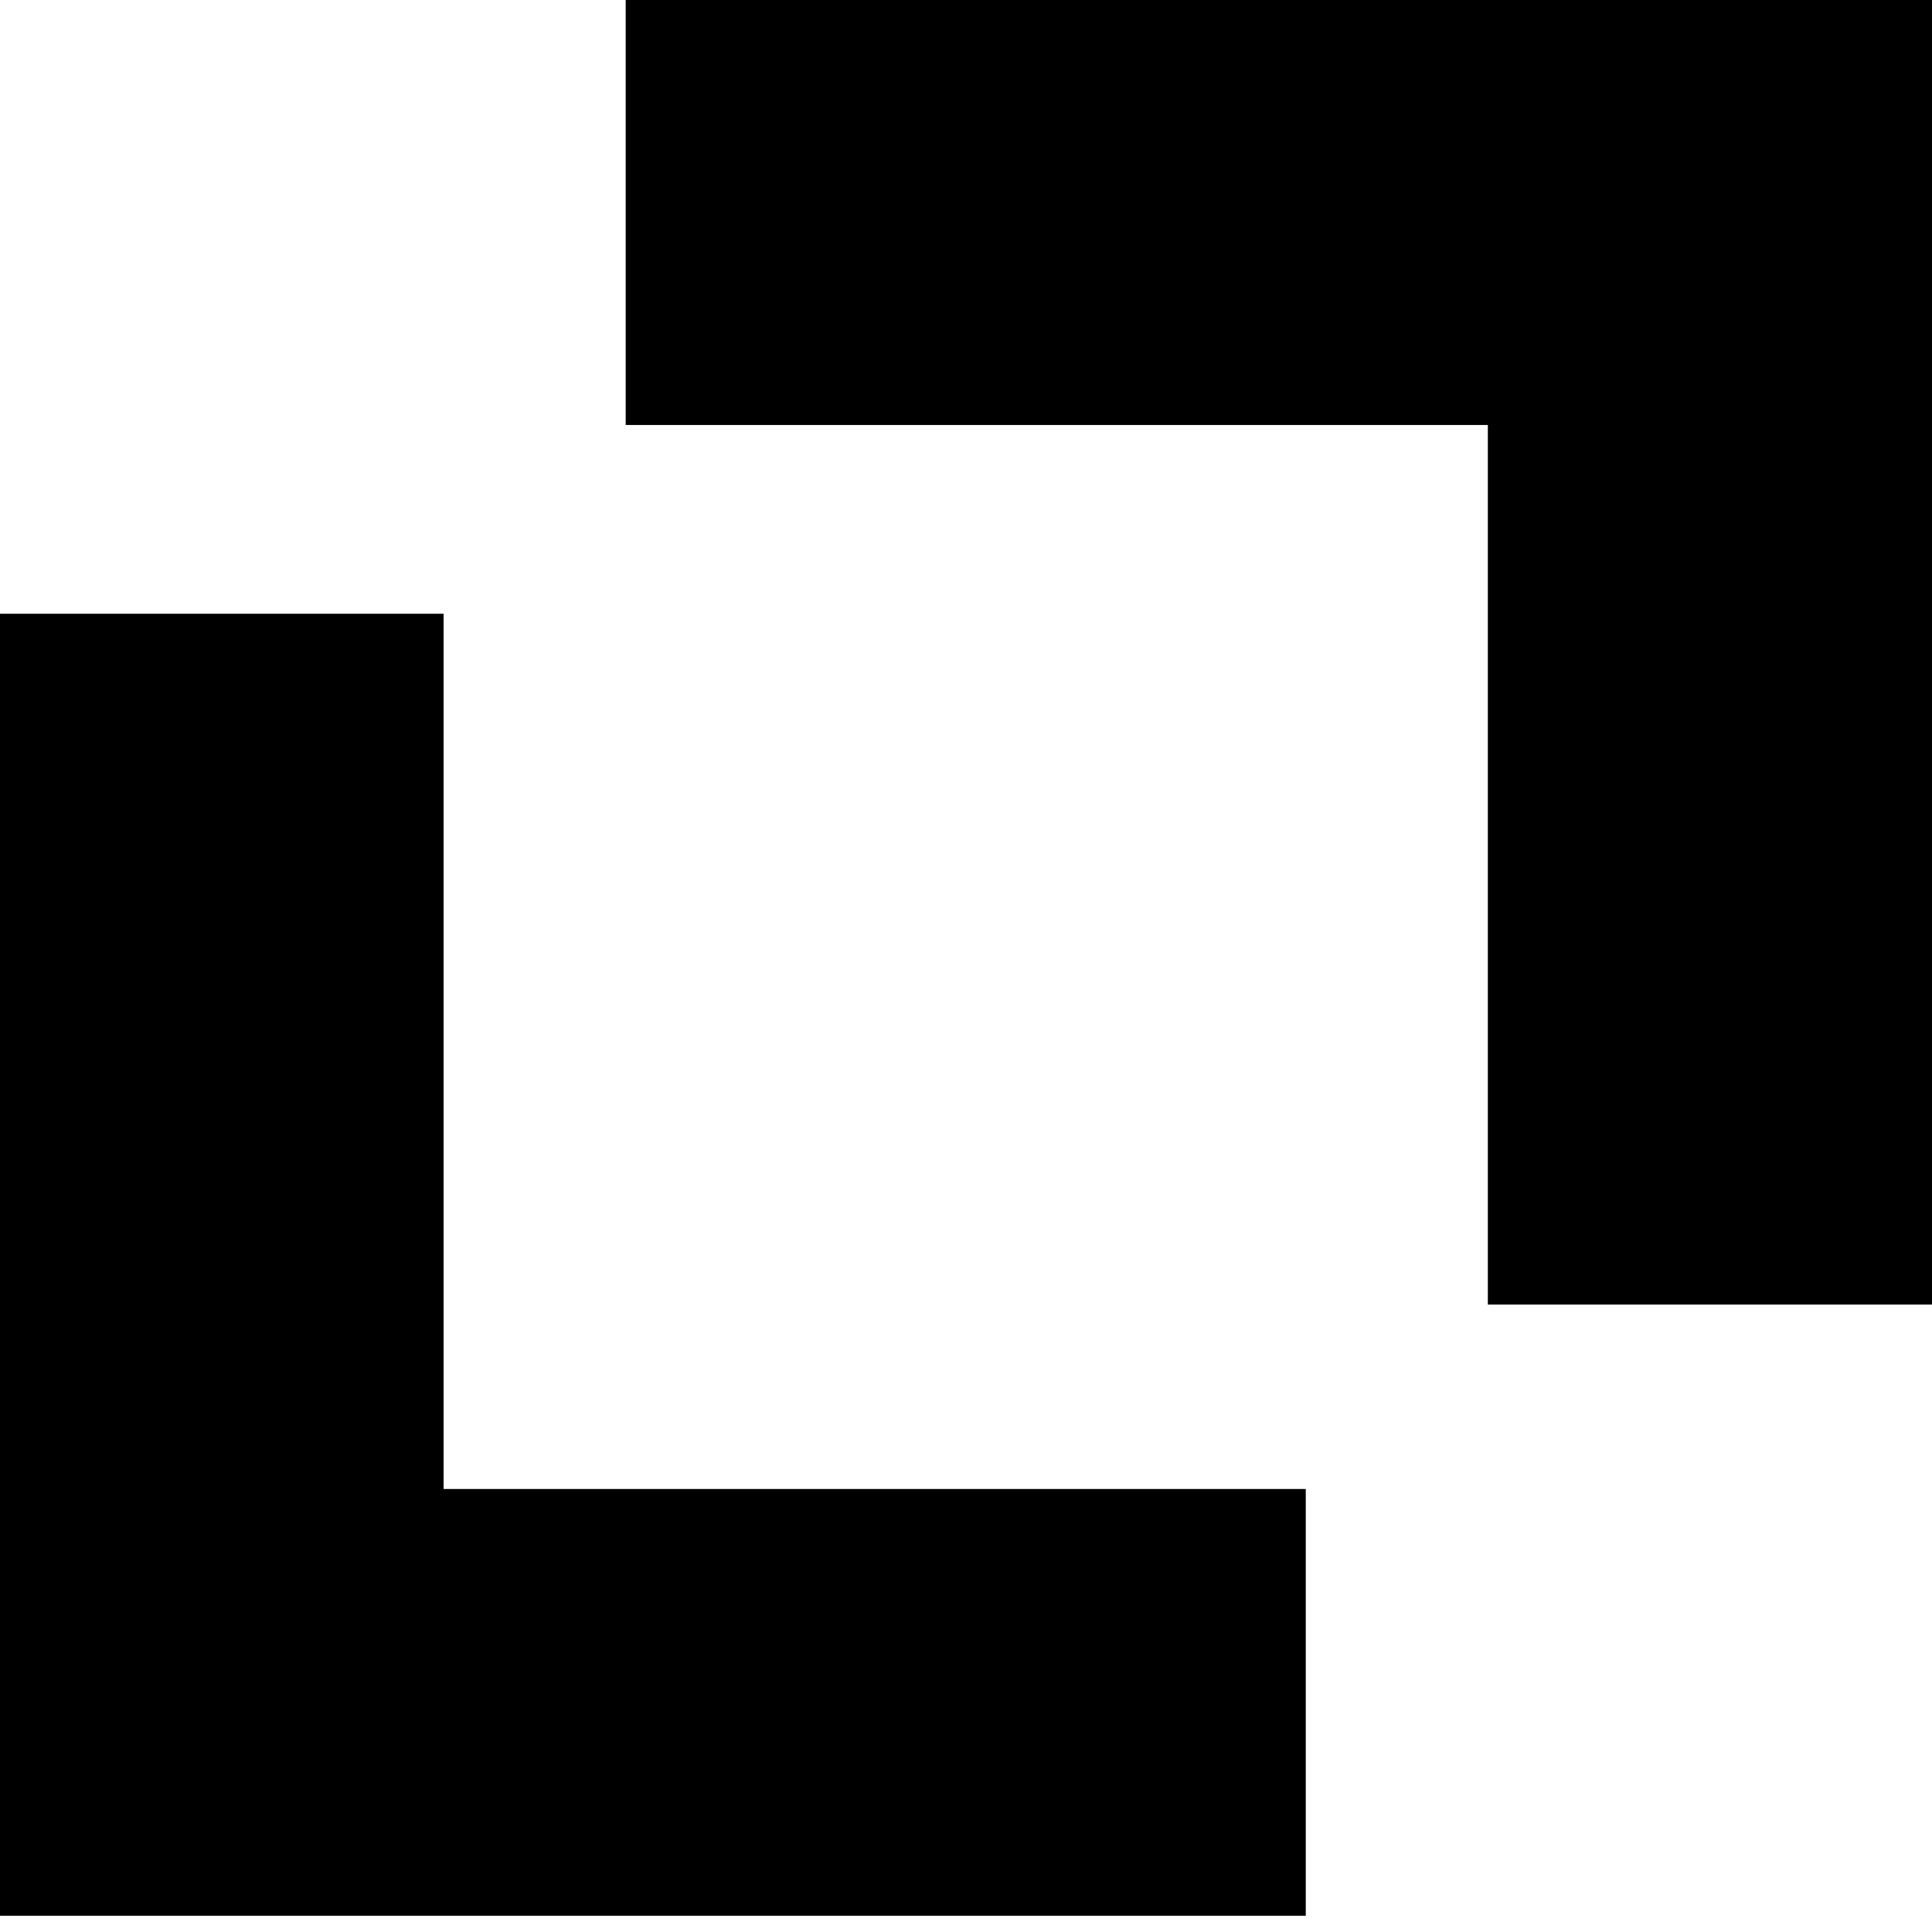
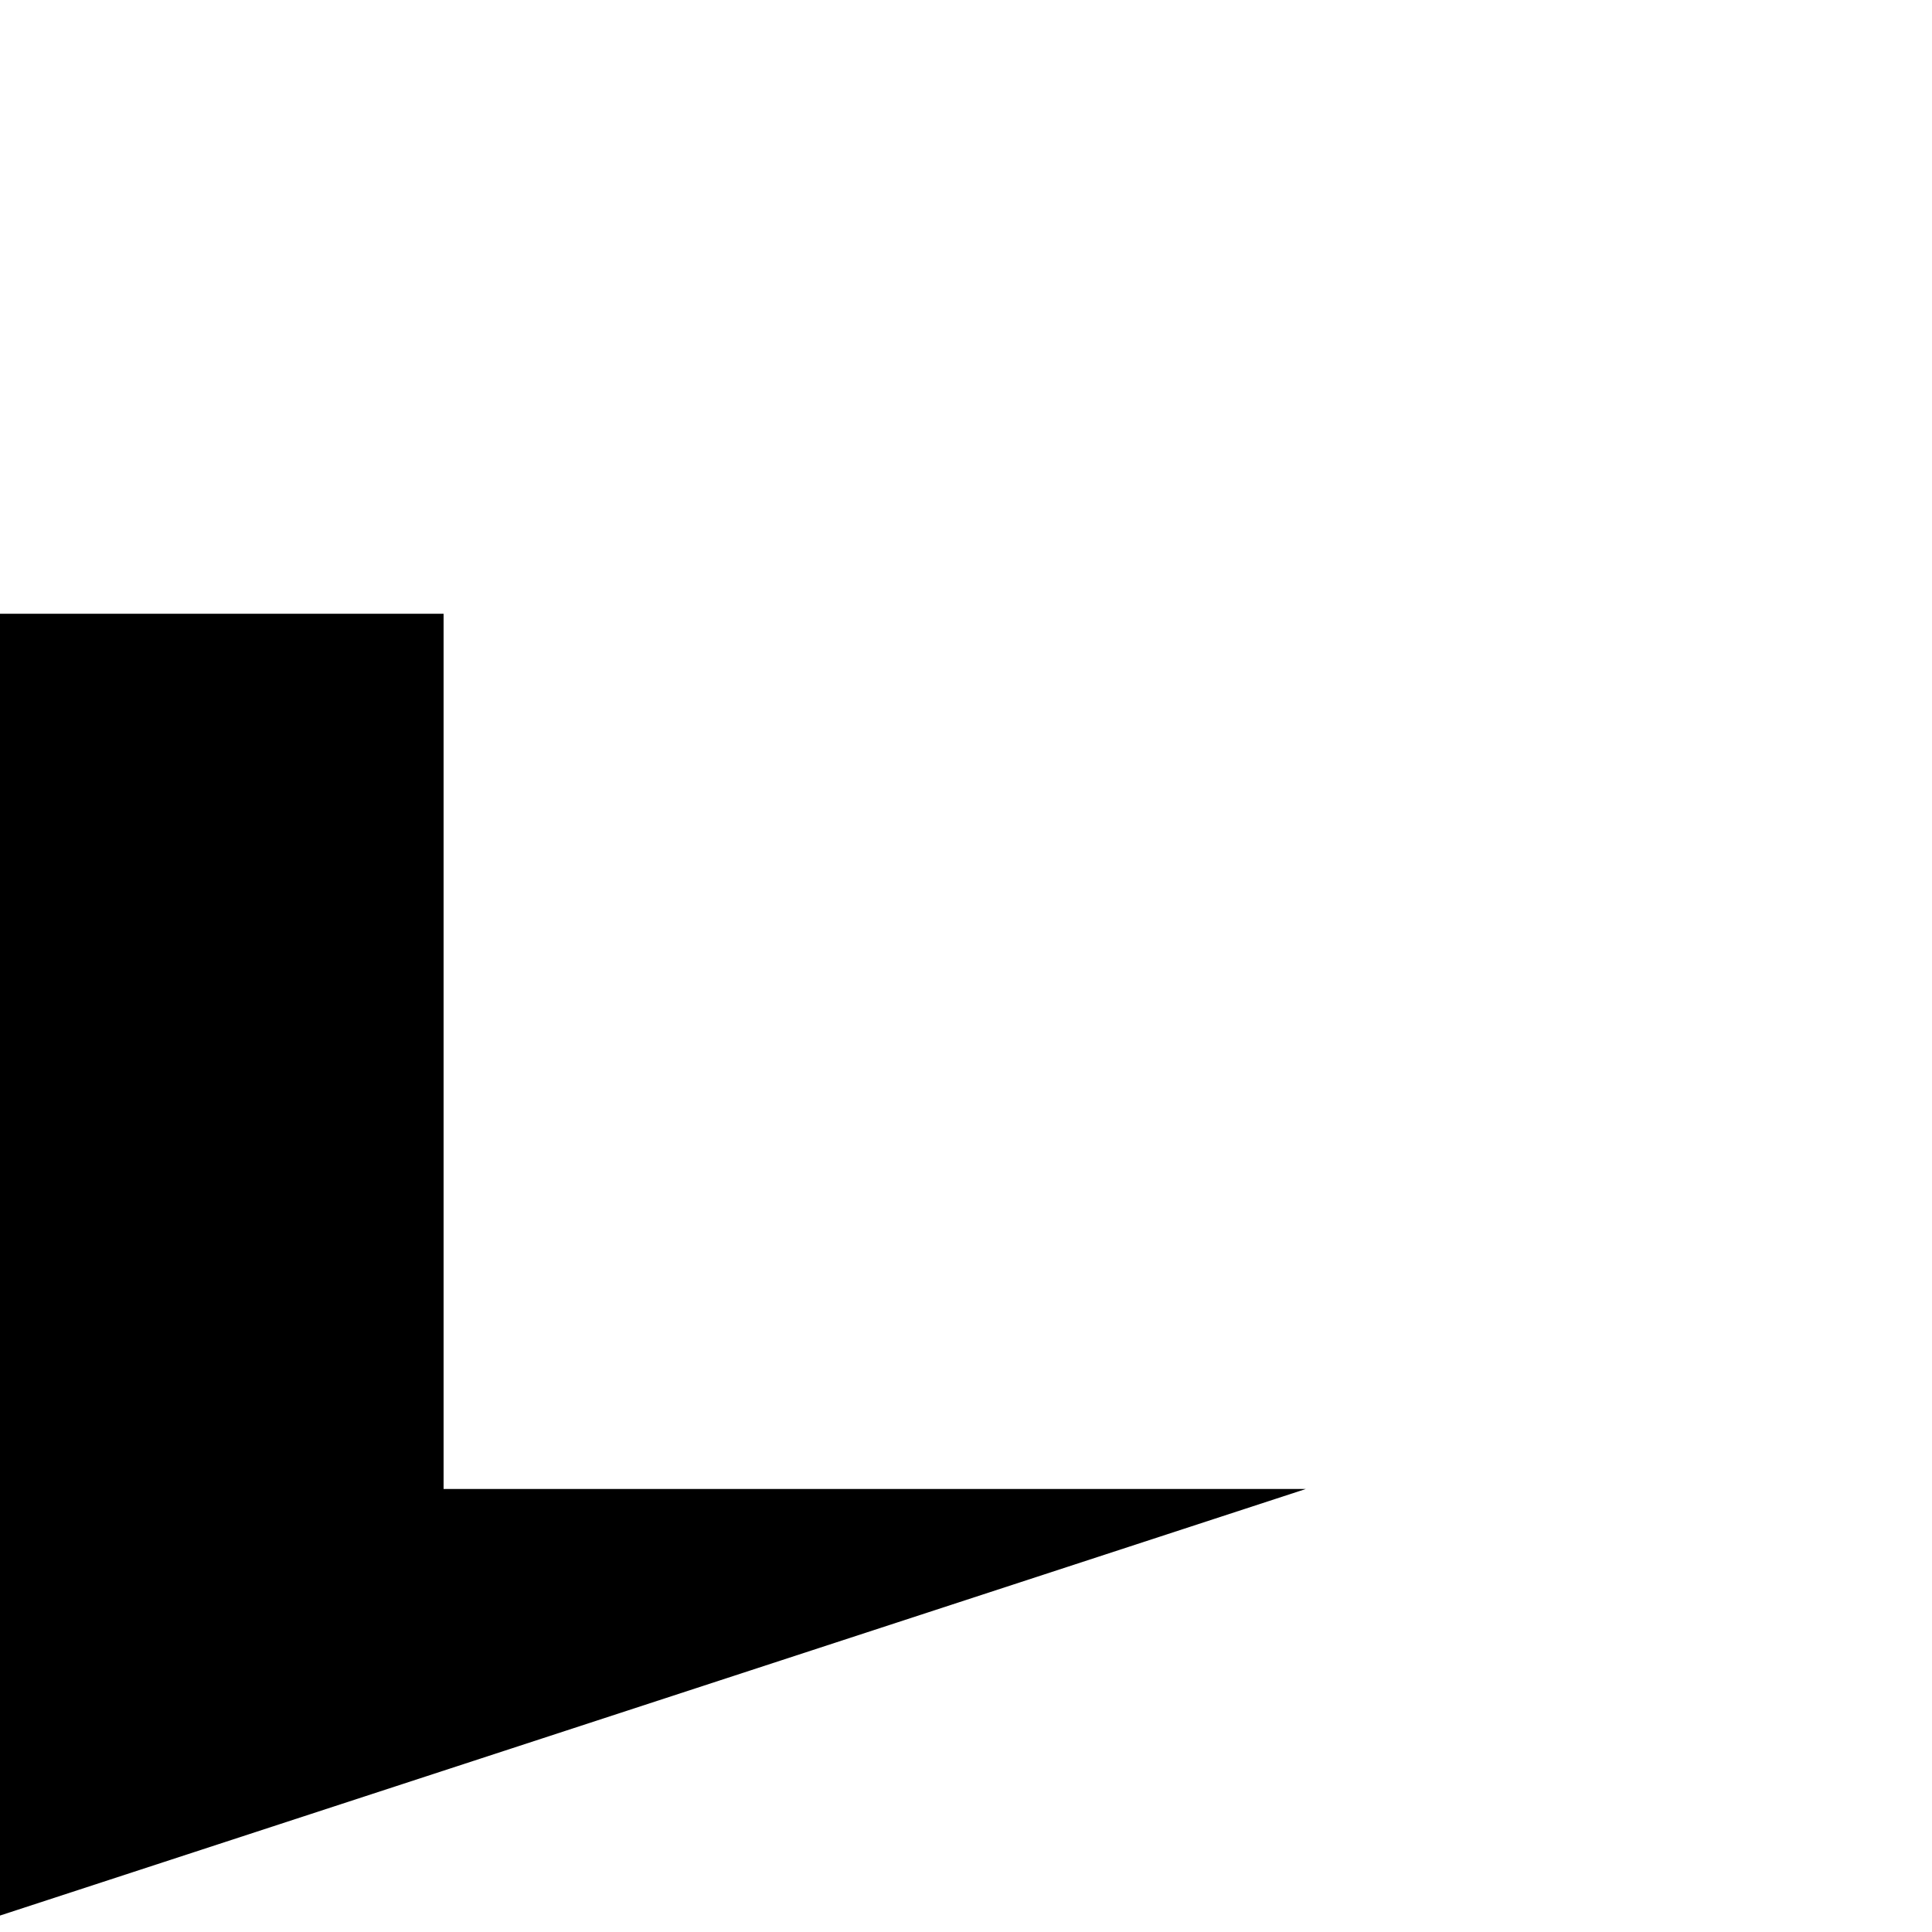
<svg xmlns="http://www.w3.org/2000/svg" width="100%" height="100%" viewBox="0 0 25 25" version="1.1" xml:space="preserve" style="fill-rule:evenodd;clip-rule:evenodd;stroke-linejoin:round;stroke-miterlimit:2;">
  <g transform="matrix(0.372,0,0,0.372,25,16.881)">
-     <path d="M0,-45.44L-45.44,-45.44L-45.44,-30.596L-15.45,-30.596L-15.45,0L0,0L0,-45.44Z" style="fill-rule:nonzero;" />
-   </g>
+     </g>
  <g transform="matrix(0.372,0,0,0.372,5.74,13.464)">
-     <path d="M0,15.601L0,-14.844L-15.45,-14.844L-15.45,30.445L29.991,30.445L29.991,15.601L0,15.601Z" style="fill-rule:nonzero;" />
+     <path d="M0,15.601L0,-14.844L-15.45,-14.844L-15.45,30.445L29.991,15.601L0,15.601Z" style="fill-rule:nonzero;" />
  </g>
</svg>